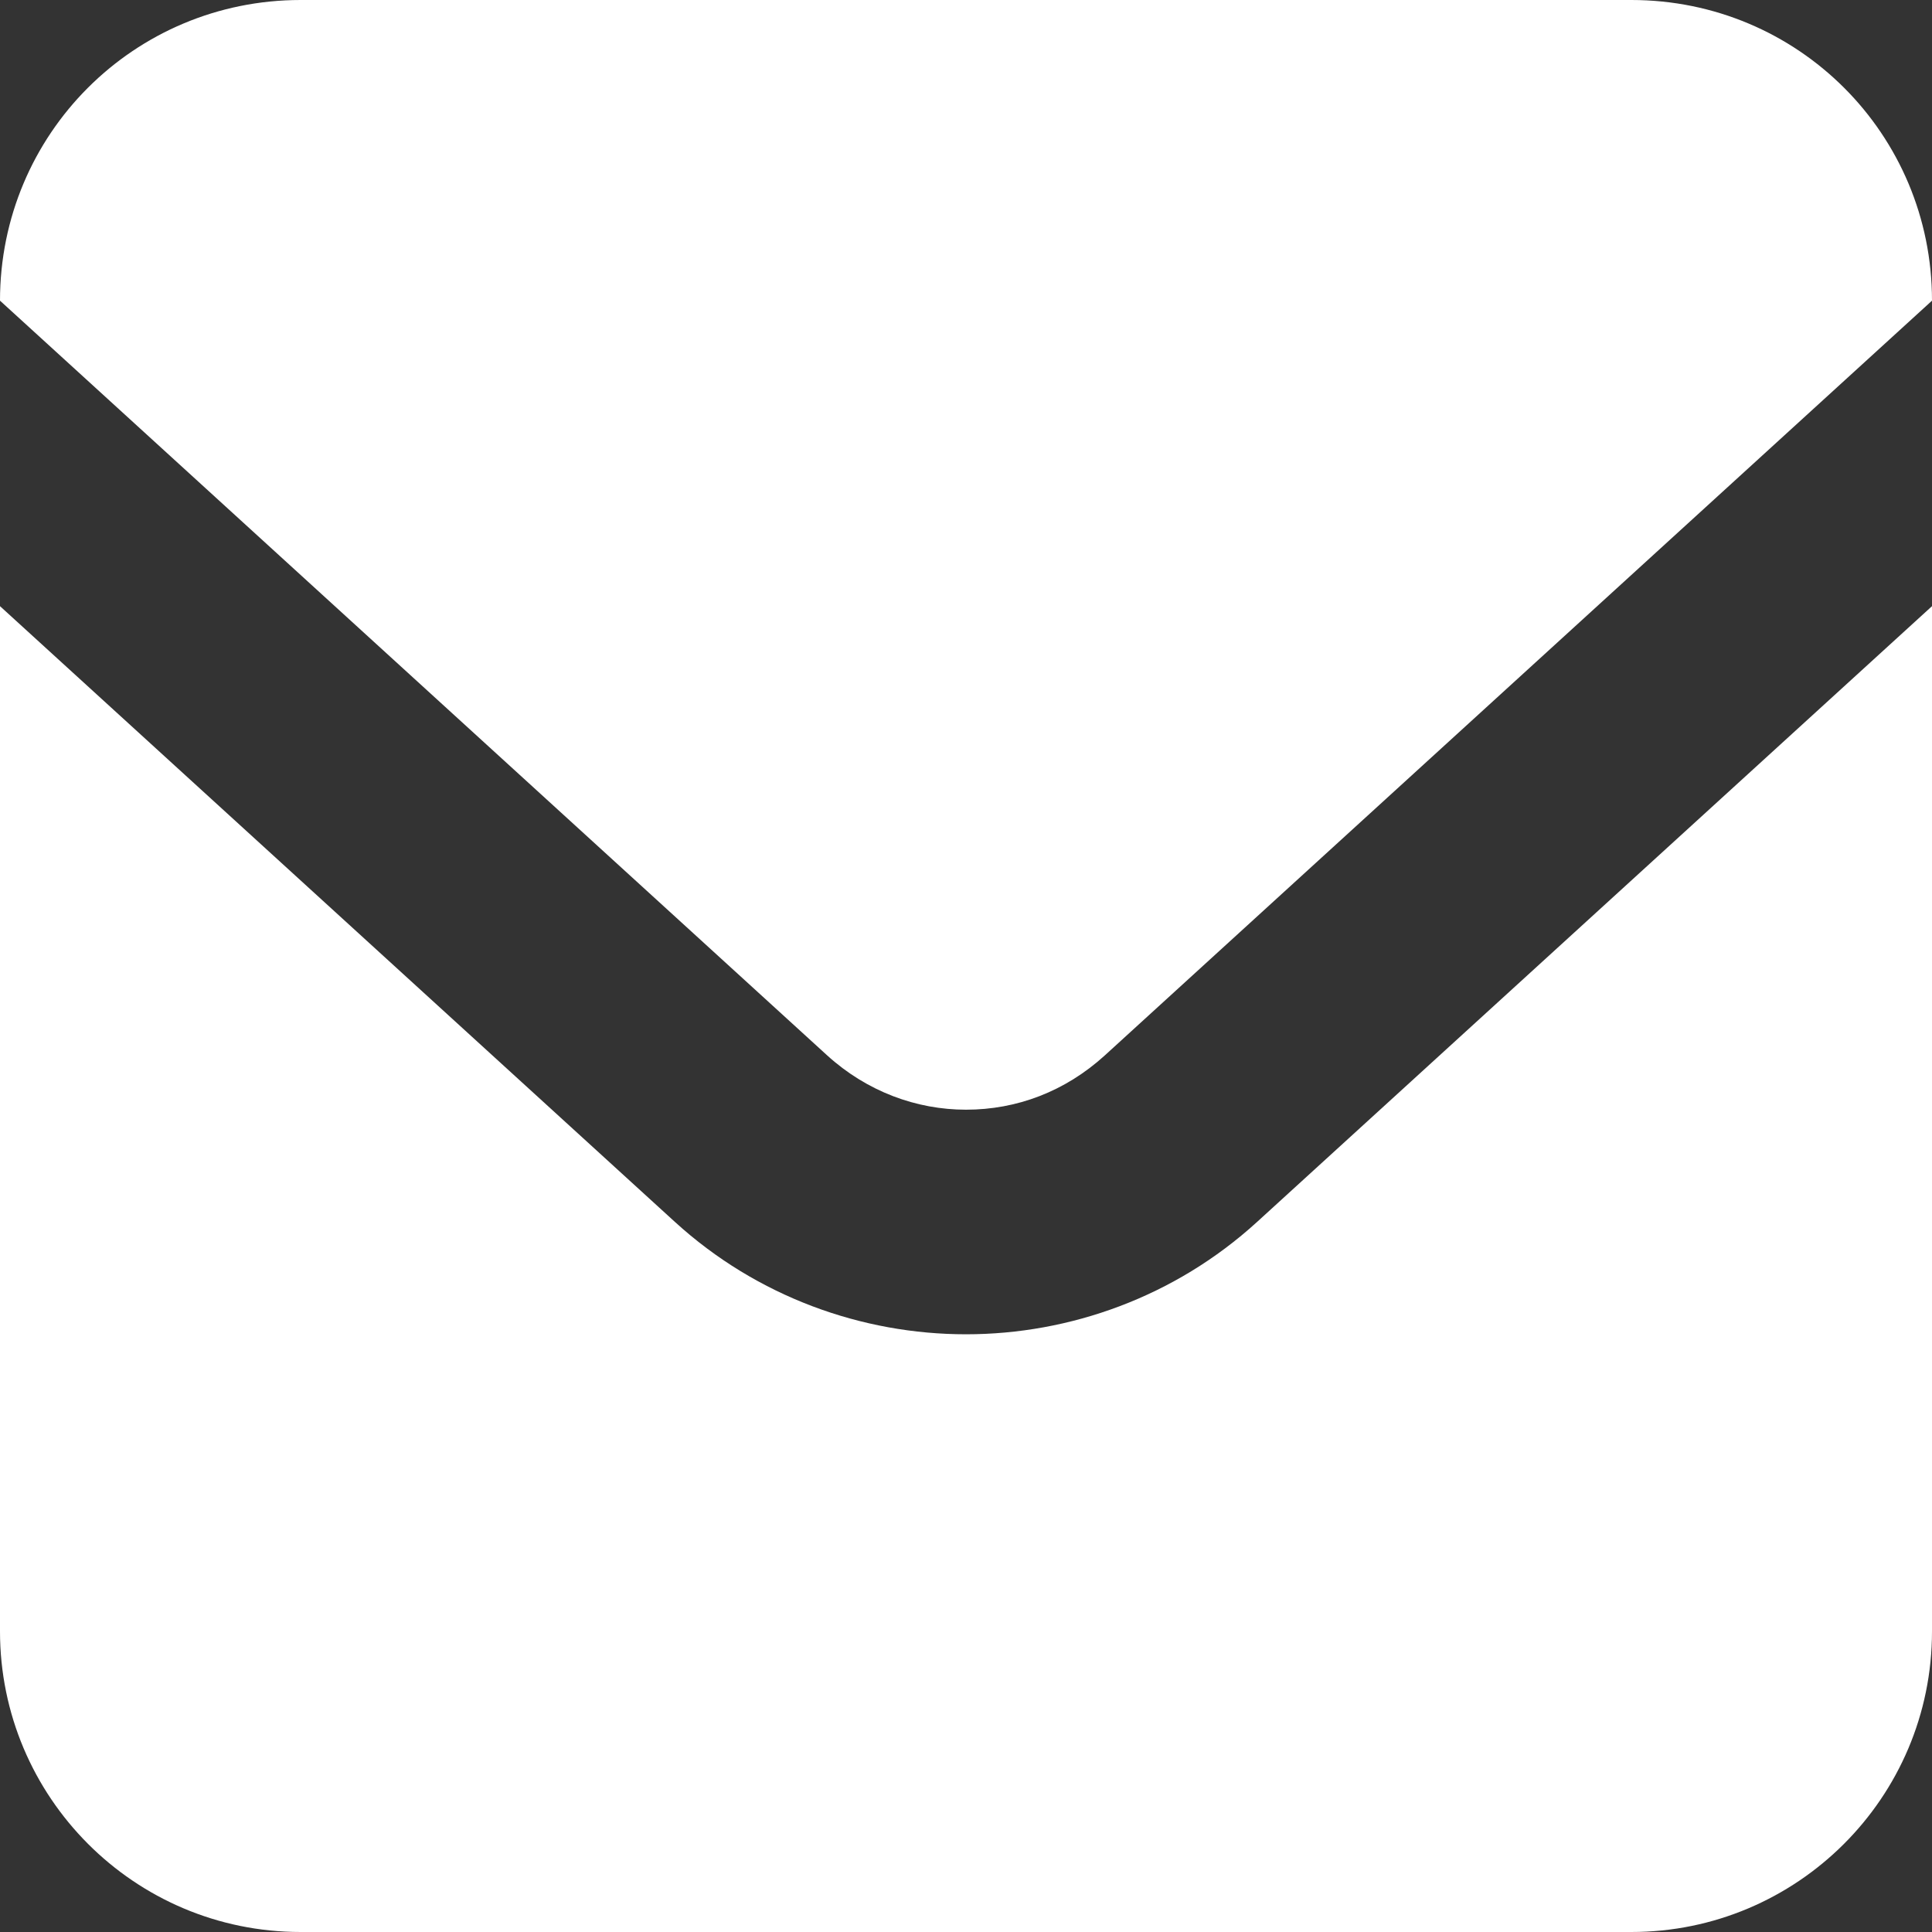
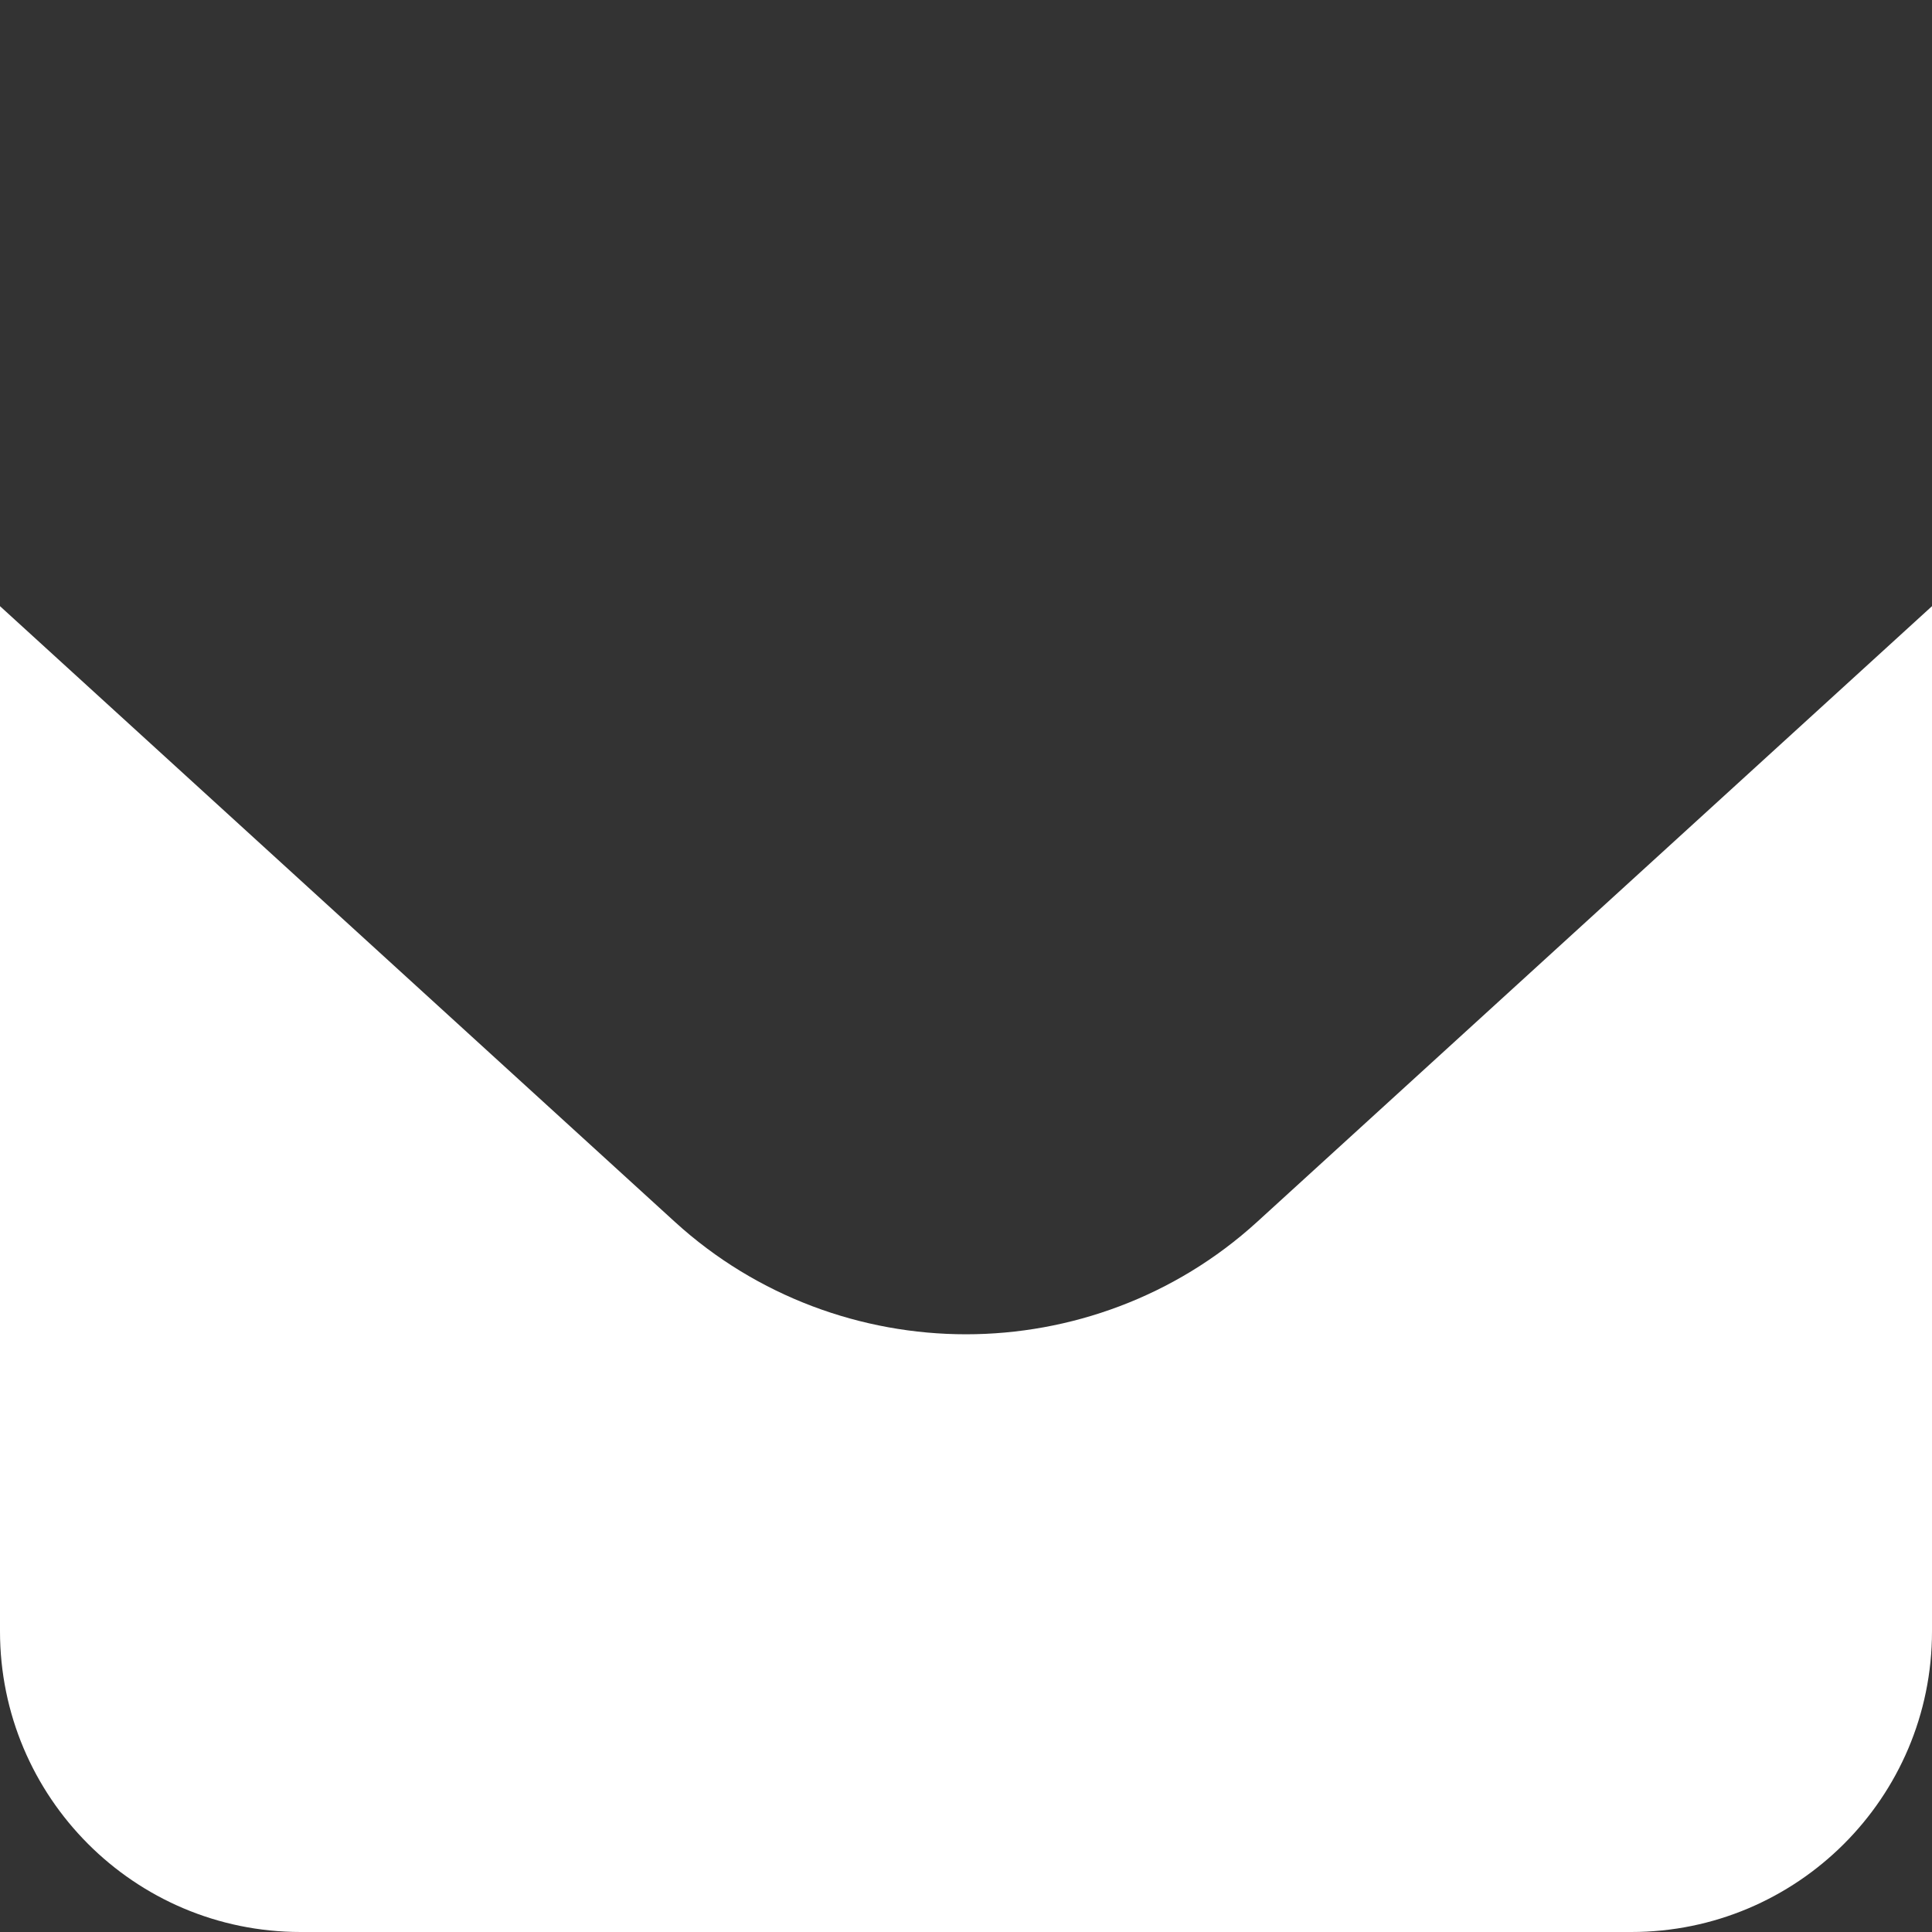
<svg xmlns="http://www.w3.org/2000/svg" width="16" height="16" viewBox="0 0 16 16">
  <rect x="0" y="0" width="16" height="16" fill="#333333" stroke="none" />
  <defs>
    <style>.e{fill:#fff;}</style>
  </defs>
  <g id="a" />
  <g id="b">
    <g id="c">
      <g id="d">
        <g>
-           <path class="e" d="M13.51,0H2.49C1.11,0,0,1.11,0,2.49H0l6.85,6.25c.33,.3,.74,.45,1.15,.45,.42,0,.82-.15,1.15-.45l6.85-6.25h0c0-1.38-1.11-2.49-2.49-2.49Z" />
          <path class="e" d="M8,11.05c-.86,0-1.73-.31-2.41-.93L0,5.02V13.51c0,1.37,1.11,2.49,2.49,2.49H13.51c1.37,0,2.49-1.11,2.49-2.49V5.02l-5.59,5.1c-.68,.62-1.55,.93-2.41,.93Z" />
        </g>
      </g>
    </g>
  </g>
</svg>